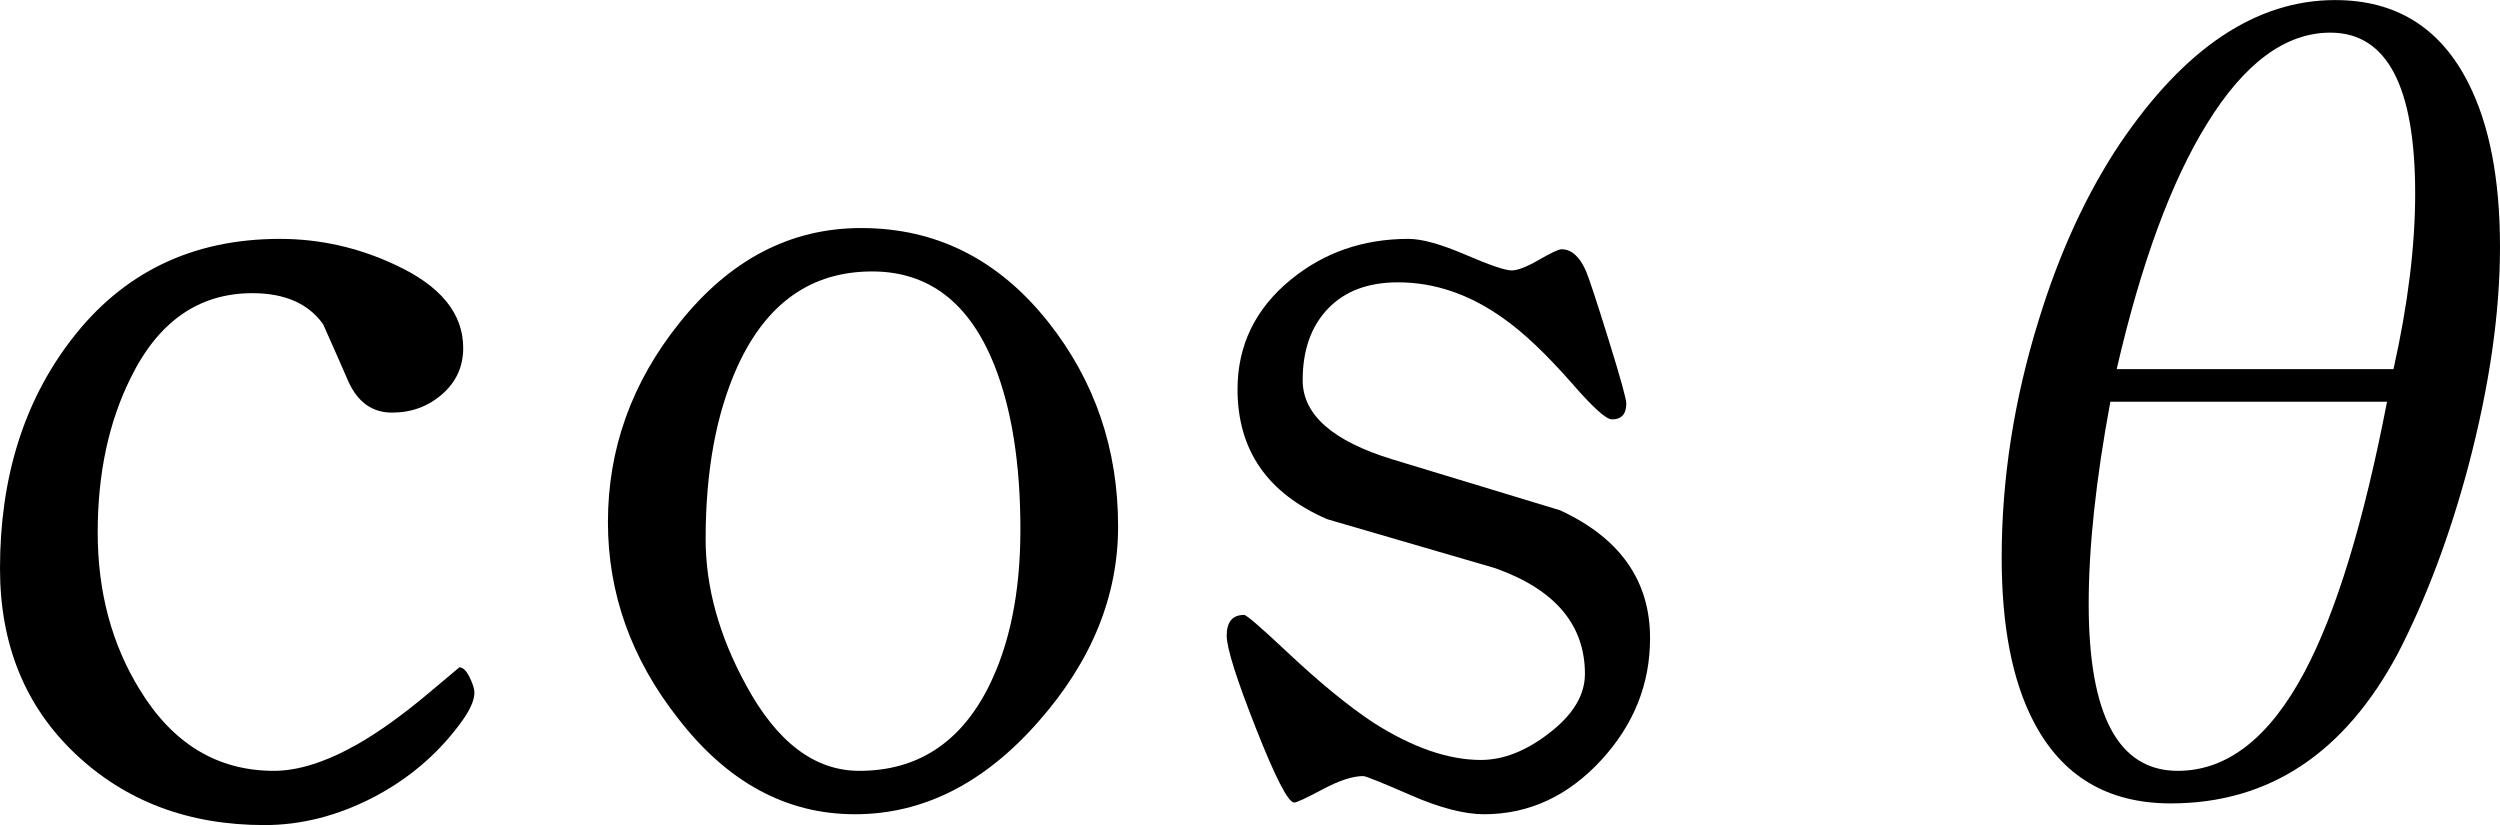
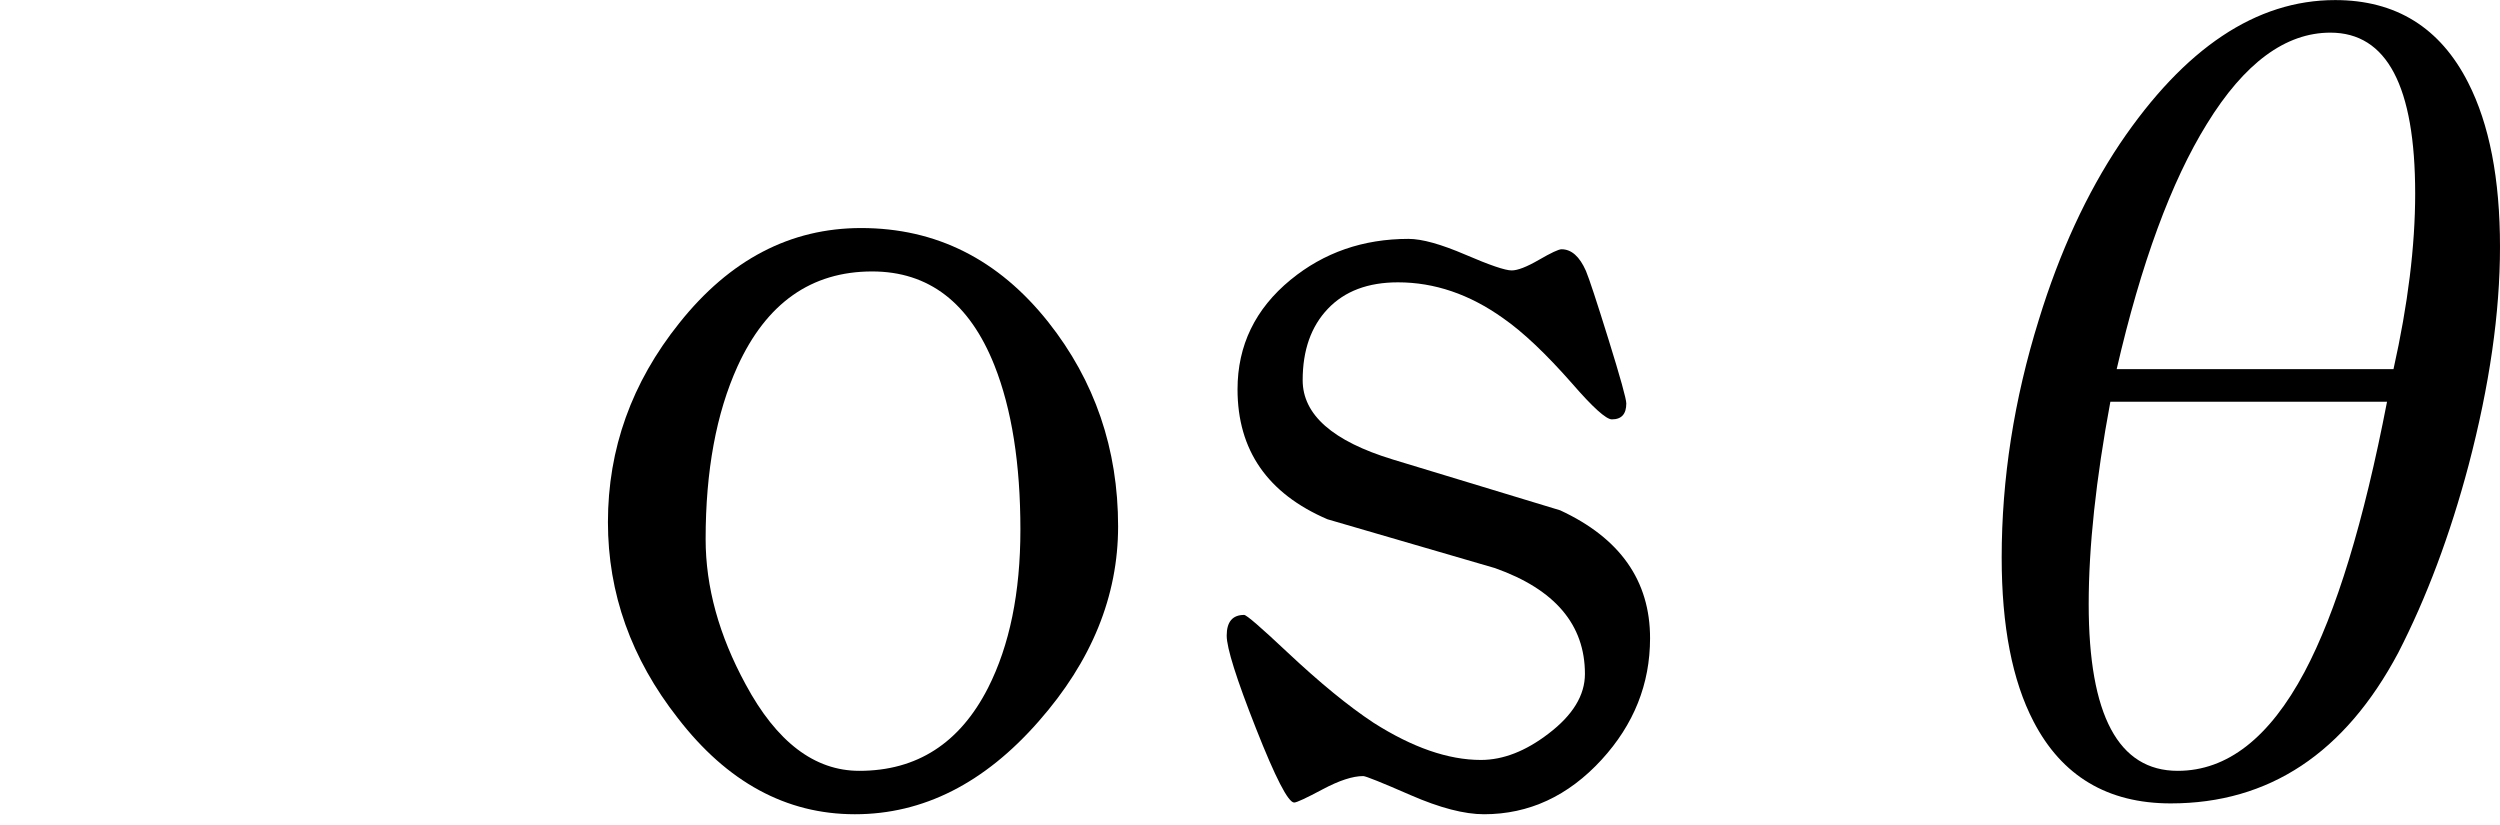
<svg xmlns="http://www.w3.org/2000/svg" version="1.1" baseProfile="full" width="49.13" height="16.213" viewBox="0 0 49.13 16.21" enable-background="new 0 0 49.13 16.21" xml:space="preserve">
  <g>
-     <path fill="#000000" fill-opacity="1" stroke-width="0.2" stroke-linejoin="round" d="M 9.323,13.613C 9.323,13.773 9.222,13.986 9.02,14.25C 8.576,14.841 8.013,15.315 7.333,15.67C 6.631,16.032 5.919,16.213 5.197,16.213C 3.706,16.213 2.467,15.746 1.48,14.812C 0.493,13.877 0,12.663 0,11.17C 0,9.392 0.466,7.896 1.397,6.68C 2.41,5.355 3.778,4.693 5.5,4.693C 6.284,4.693 7.038,4.862 7.76,5.2C 8.656,5.611 9.103,6.157 9.103,6.837C 9.103,7.201 8.966,7.504 8.69,7.745C 8.414,7.986 8.086,8.107 7.703,8.107C 7.317,8.107 7.031,7.903 6.847,7.497C 6.684,7.123 6.519,6.748 6.35,6.37C 6.059,5.963 5.596,5.76 4.96,5.76C 3.909,5.76 3.111,6.316 2.567,7.427C 2.136,8.293 1.92,9.306 1.92,10.463C 1.92,11.63 2.196,12.66 2.747,13.553C 3.396,14.616 4.274,15.147 5.383,15.147C 5.863,15.147 6.411,14.972 7.027,14.623C 7.449,14.381 7.908,14.052 8.403,13.637C 8.819,13.288 9.027,13.113 9.027,13.113C 9.098,13.113 9.165,13.178 9.228,13.307C 9.292,13.435 9.323,13.538 9.323,13.613 Z " />
    <path fill="#000000" fill-opacity="1" stroke-width="0.2" stroke-linejoin="round" d="M 21.973,10.343C 21.973,11.714 21.453,12.991 20.413,14.173C 19.347,15.391 18.142,16 16.8,16C 15.451,16 14.291,15.37 13.32,14.11C 12.404,12.941 11.947,11.658 11.947,10.26C 11.947,8.82 12.414,7.516 13.35,6.347C 14.341,5.102 15.532,4.48 16.923,4.48C 18.397,4.48 19.622,5.095 20.6,6.327C 21.515,7.482 21.973,8.821 21.973,10.343 Z M 20.053,10.407C 20.053,9.113 19.883,8.038 19.543,7.18C 19.054,5.949 18.253,5.333 17.14,5.333C 15.942,5.333 15.06,5.956 14.493,7.2C 14.076,8.12 13.867,9.251 13.867,10.593C 13.867,11.533 14.129,12.484 14.653,13.447C 15.262,14.58 16.007,15.147 16.887,15.147C 18.02,15.147 18.863,14.603 19.417,13.517C 19.841,12.681 20.053,11.644 20.053,10.407 Z " />
    <path fill="#000000" fill-opacity="1" stroke-width="0.2" stroke-linejoin="round" d="M 29.163,16C 28.777,16 28.297,15.875 27.723,15.625C 27.15,15.375 26.839,15.25 26.79,15.25C 26.583,15.25 26.318,15.337 25.993,15.51C 25.669,15.683 25.482,15.77 25.433,15.77C 25.316,15.77 25.065,15.284 24.682,14.312C 24.298,13.339 24.107,12.732 24.107,12.49C 24.107,12.219 24.221,12.083 24.45,12.083C 24.497,12.083 24.78,12.328 25.3,12.817C 25.936,13.414 26.499,13.876 26.99,14.2C 27.757,14.689 28.461,14.933 29.103,14.933C 29.539,14.933 29.981,14.761 30.43,14.417C 30.908,14.054 31.147,13.663 31.147,13.243C 31.147,12.274 30.558,11.581 29.38,11.163C 28.278,10.841 27.18,10.521 26.087,10.203C 24.909,9.697 24.32,8.845 24.32,7.65C 24.32,6.786 24.668,6.068 25.363,5.497C 26.017,4.961 26.789,4.693 27.68,4.693C 27.945,4.693 28.317,4.797 28.797,5.003C 29.277,5.21 29.58,5.313 29.707,5.313C 29.825,5.313 30.003,5.244 30.243,5.105C 30.483,4.966 30.631,4.897 30.687,4.897C 30.882,4.897 31.042,5.039 31.167,5.323C 31.229,5.47 31.377,5.918 31.61,6.668C 31.843,7.418 31.96,7.838 31.96,7.927C 31.96,8.136 31.866,8.24 31.677,8.24C 31.563,8.24 31.303,8.005 30.897,7.537C 30.383,6.952 29.93,6.523 29.537,6.25C 28.879,5.781 28.191,5.547 27.473,5.547C 26.884,5.547 26.425,5.72 26.095,6.067C 25.765,6.413 25.6,6.881 25.6,7.47C 25.6,8.148 26.189,8.667 27.367,9.027C 28.46,9.36 29.558,9.693 30.66,10.027C 31.838,10.573 32.427,11.411 32.427,12.54C 32.427,13.44 32.109,14.237 31.473,14.93C 30.818,15.643 30.048,16 29.163,16 Z " />
    <path fill="#000000" fill-opacity="1" stroke-width="0.2" stroke-linejoin="round" d="M 45.89,0C 47.083,0 47.954,0.54 48.503,1.62C 48.921,2.438 49.13,3.514 49.13,4.85C 49.13,6.146 48.924,7.575 48.513,9.14C 48.147,10.518 47.685,11.747 47.13,12.827C 46.081,14.8 44.591,15.787 42.66,15.787C 41.418,15.787 40.519,15.25 39.963,14.177C 39.545,13.374 39.337,12.301 39.337,10.957C 39.337,9.406 39.58,7.848 40.067,6.283C 40.475,4.954 41.007,3.801 41.66,2.823C 42.931,0.941 44.341,0 45.89,0 Z M 47.037,7.253C 47.321,5.982 47.463,4.832 47.463,3.803C 47.463,1.694 46.908,0.64 45.797,0.64C 44.914,0.64 44.105,1.238 43.37,2.433C 42.668,3.567 42.077,5.173 41.597,7.253C 42.486,7.253 43.382,7.253 44.287,7.253C 45.215,7.253 46.132,7.253 47.037,7.253 Z M 46.91,7.893C 45.661,7.893 44.744,7.893 44.16,7.893C 43.591,7.893 42.696,7.893 41.473,7.893C 41.189,9.42 41.047,10.745 41.047,11.87C 41.047,14.054 41.63,15.147 42.797,15.147C 43.768,15.147 44.598,14.5 45.287,13.207C 45.911,12.033 46.452,10.262 46.91,7.893 Z " />
  </g>
</svg>